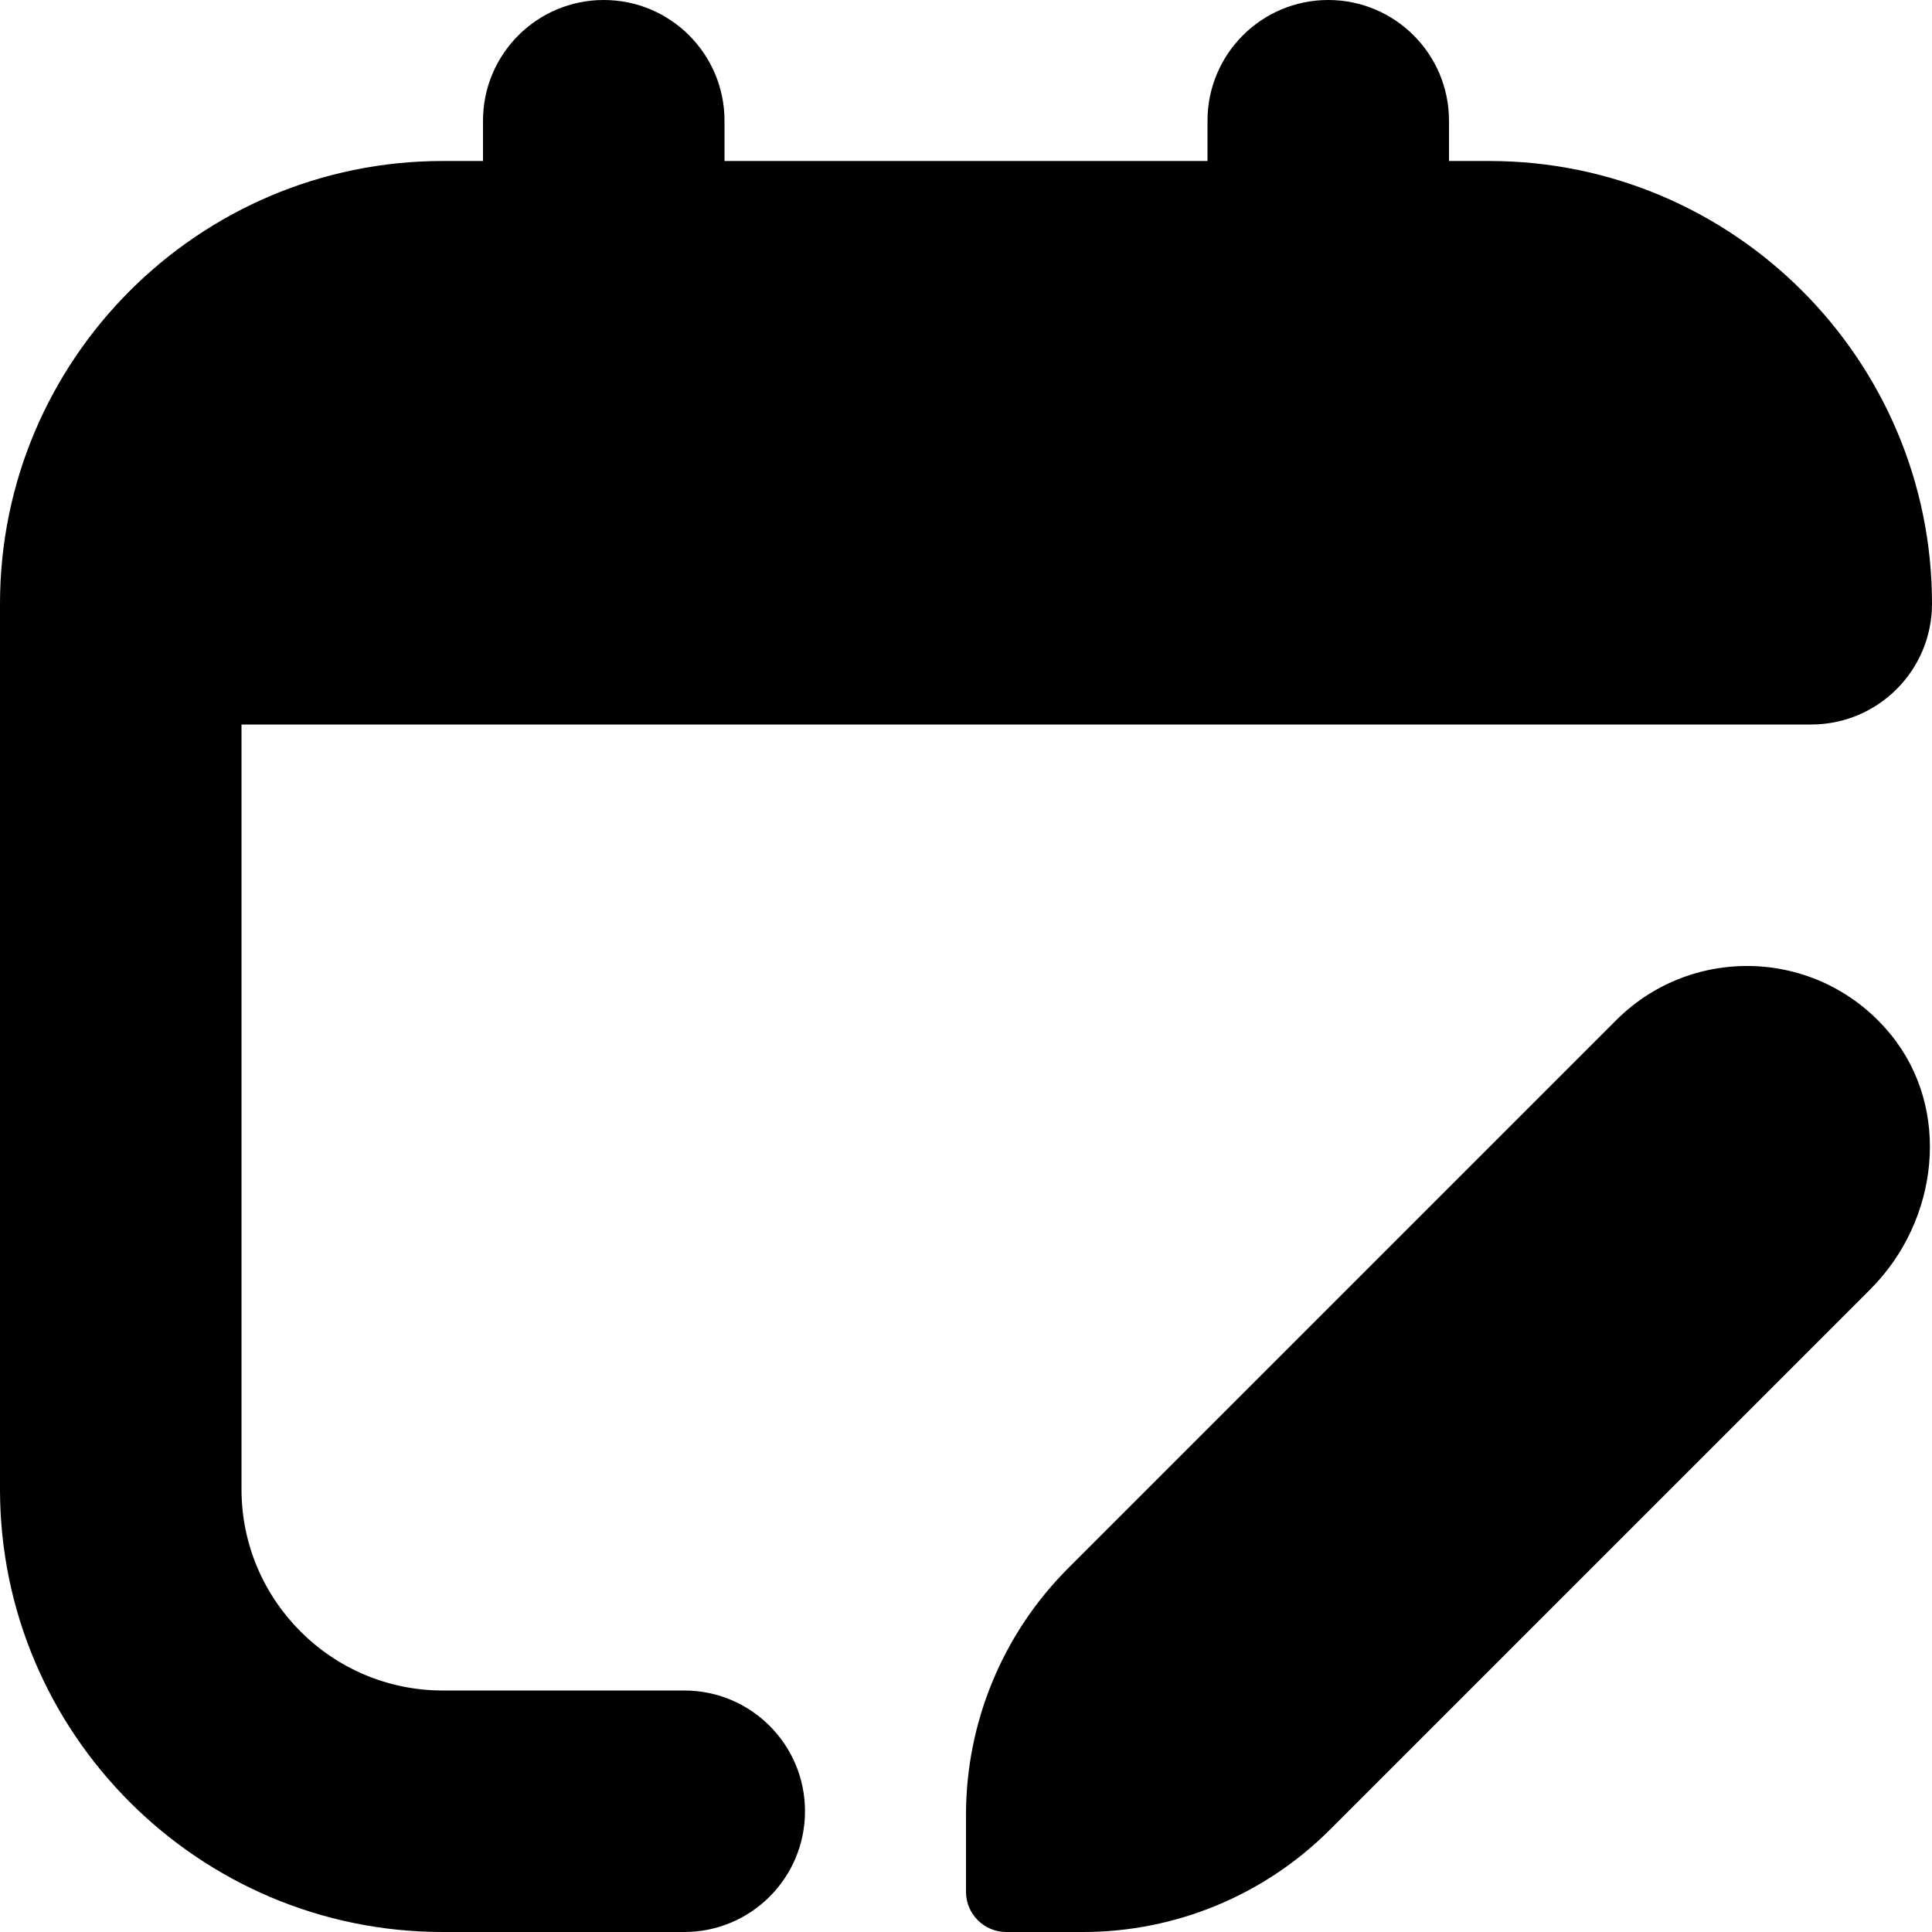
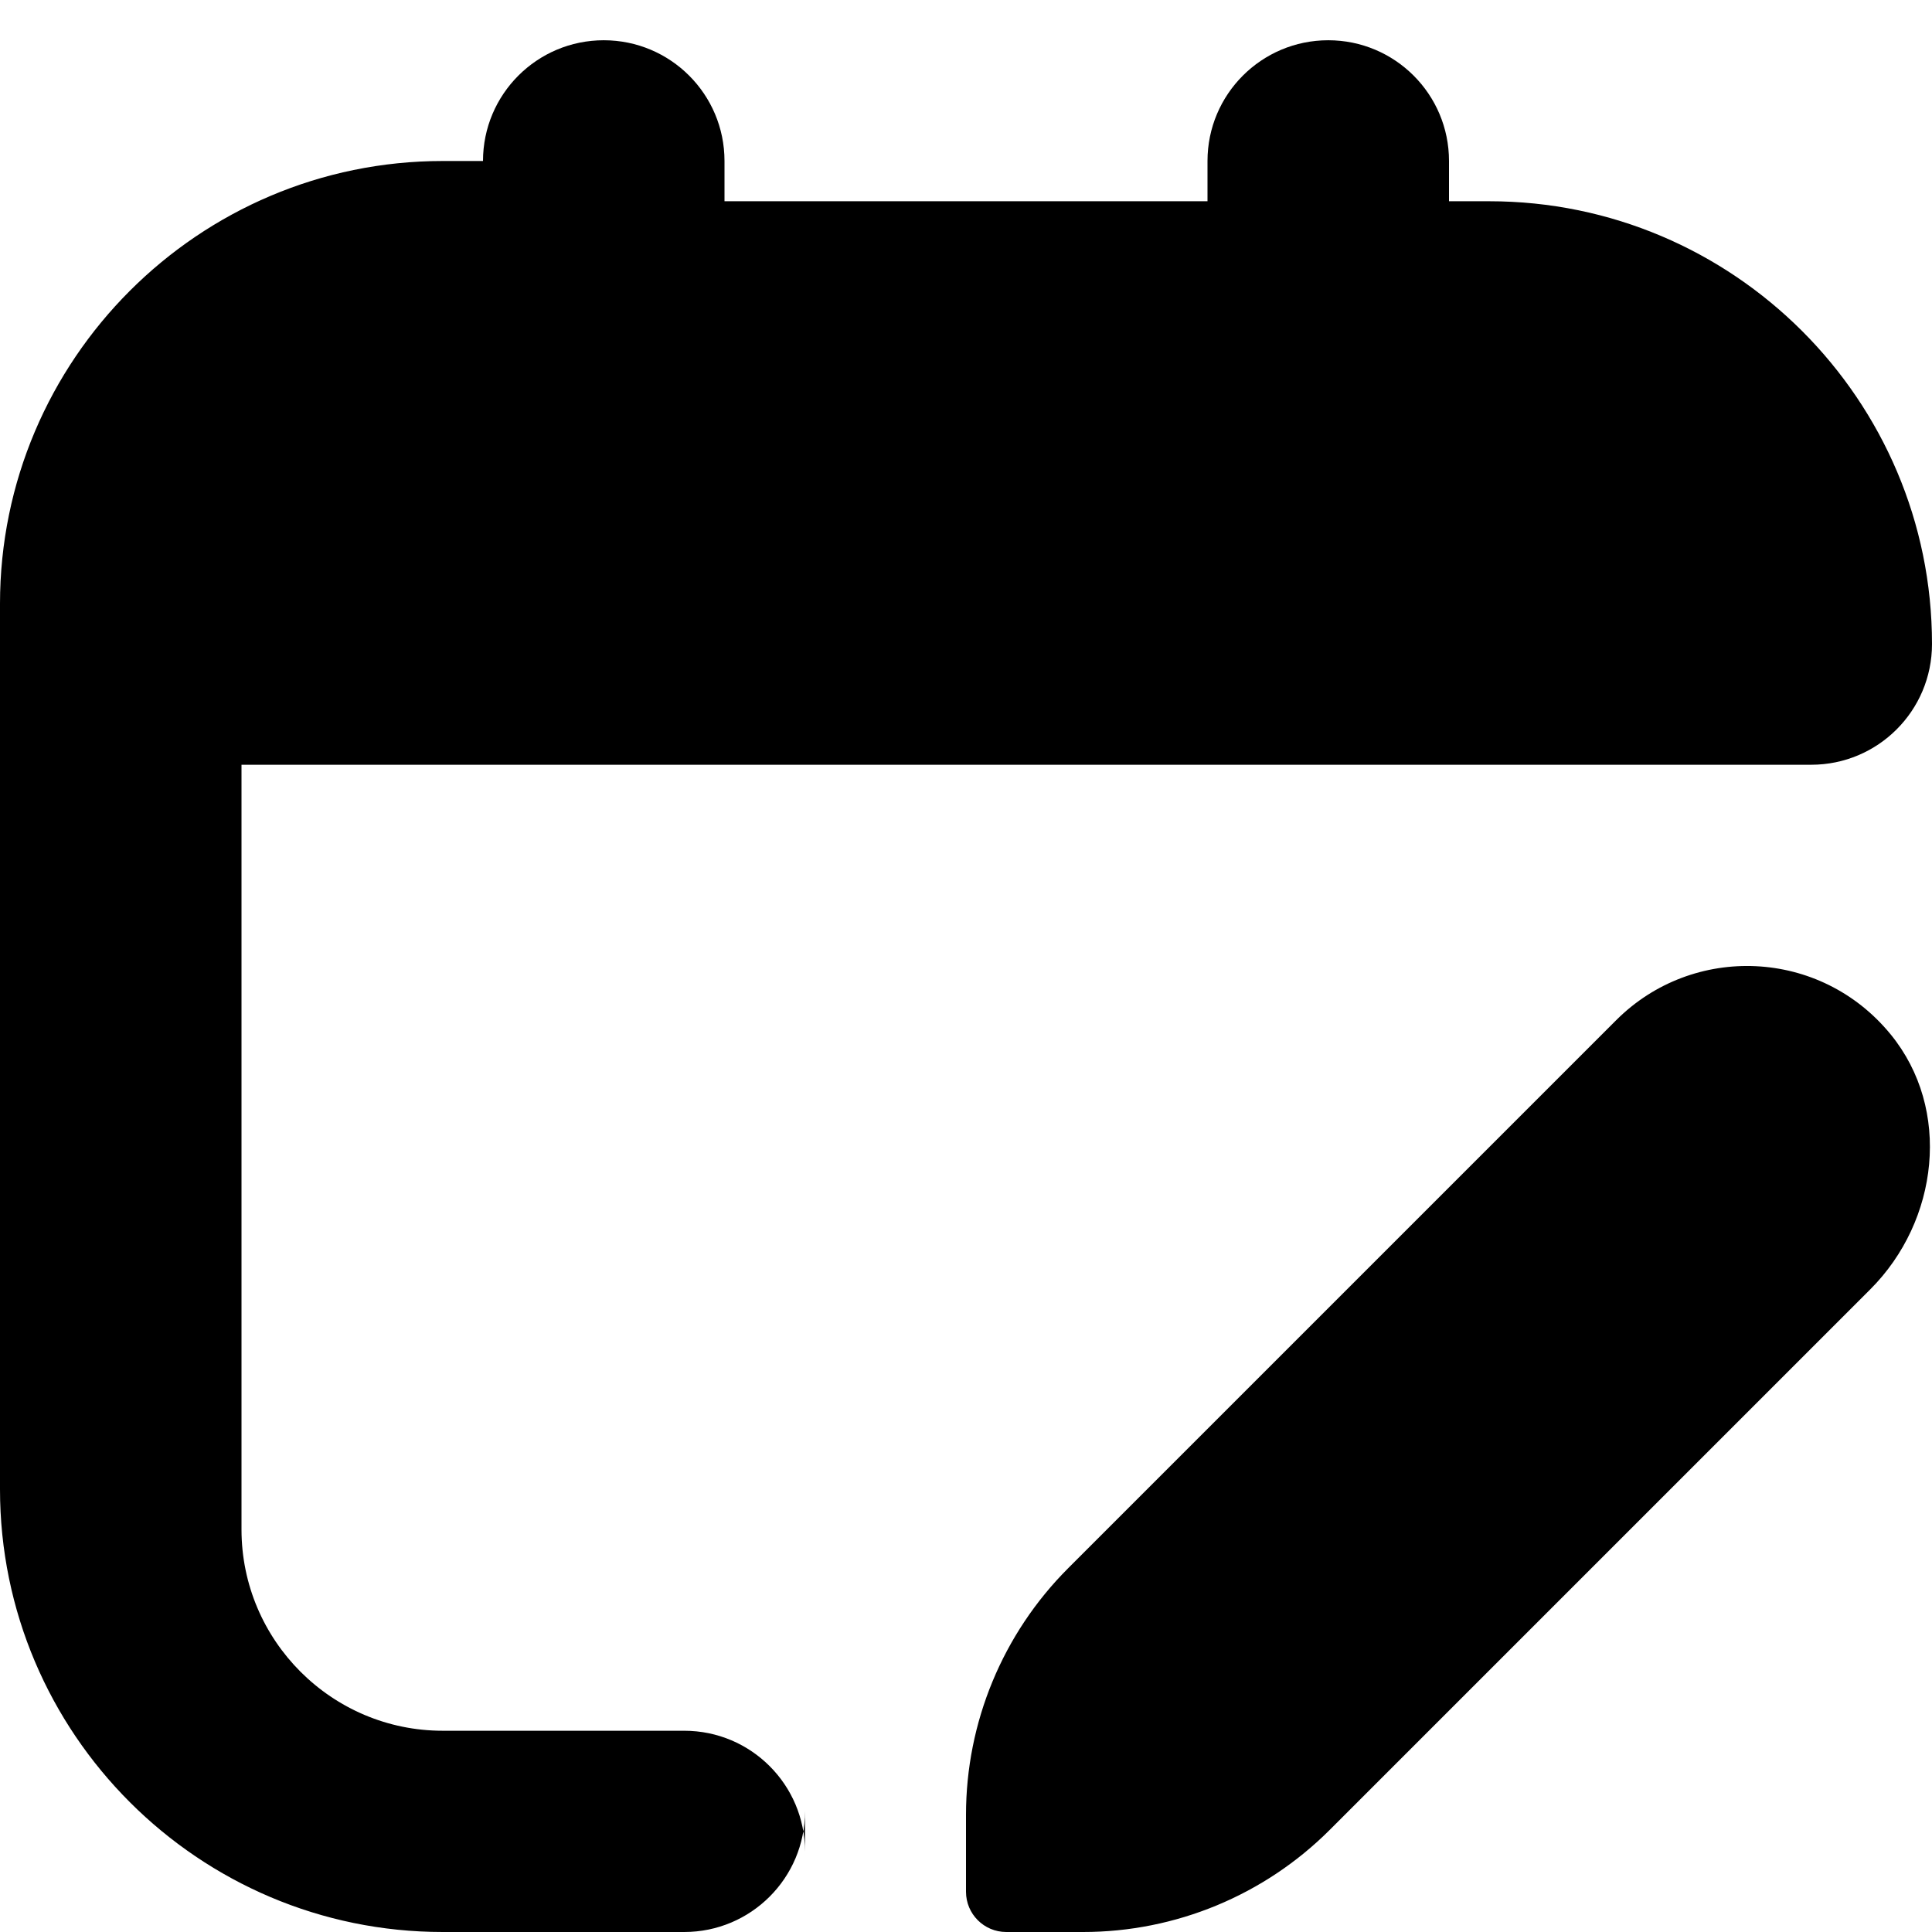
<svg xmlns="http://www.w3.org/2000/svg" id="Layer_1" data-name="Layer 1" viewBox="0 0 24 24" width="512" height="512">
-   <path d="M10,22.5c0,.829-.672,1.5-1.5,1.5h-3c-3.032,0-5.5-2.467-5.5-5.5V7.5C0,4.467,2.468,2,5.5,2h.5v-.5c0-.829,.672-1.5,1.5-1.5s1.5,.671,1.5,1.5v.5h6v-.5c0-.829,.672-1.5,1.5-1.5s1.5,.671,1.5,1.5v.5h.5c3.032,0,5.5,2.467,5.5,5.5,0,.829-.672,1.5-1.5,1.5H3v9.5c0,1.378,1.121,2.5,2.5,2.5h3c.828,0,1.5,.671,1.5,1.5Zm3.269-3.019c-.813,.813-1.269,1.915-1.269,3.064v.955c0,.276,.224,.5,.5,.5h.955c1.149,0,2.252-.457,3.064-1.269l6.715-6.715c.85-.85,1.013-2.236,.252-3.167-.875-1.07-2.456-1.129-3.409-.176l-6.808,6.808Z" />
+   <path d="M10,22.5c0,.829-.672,1.5-1.5,1.5h-3c-3.032,0-5.5-2.467-5.5-5.5V7.5C0,4.467,2.468,2,5.5,2h.5c0-.829,.672-1.5,1.5-1.5s1.5,.671,1.5,1.5v.5h6v-.5c0-.829,.672-1.5,1.5-1.5s1.5,.671,1.5,1.5v.5h.5c3.032,0,5.5,2.467,5.5,5.5,0,.829-.672,1.5-1.5,1.5H3v9.5c0,1.378,1.121,2.5,2.5,2.5h3c.828,0,1.5,.671,1.5,1.5Zm3.269-3.019c-.813,.813-1.269,1.915-1.269,3.064v.955c0,.276,.224,.5,.5,.5h.955c1.149,0,2.252-.457,3.064-1.269l6.715-6.715c.85-.85,1.013-2.236,.252-3.167-.875-1.07-2.456-1.129-3.409-.176l-6.808,6.808Z" />
</svg>